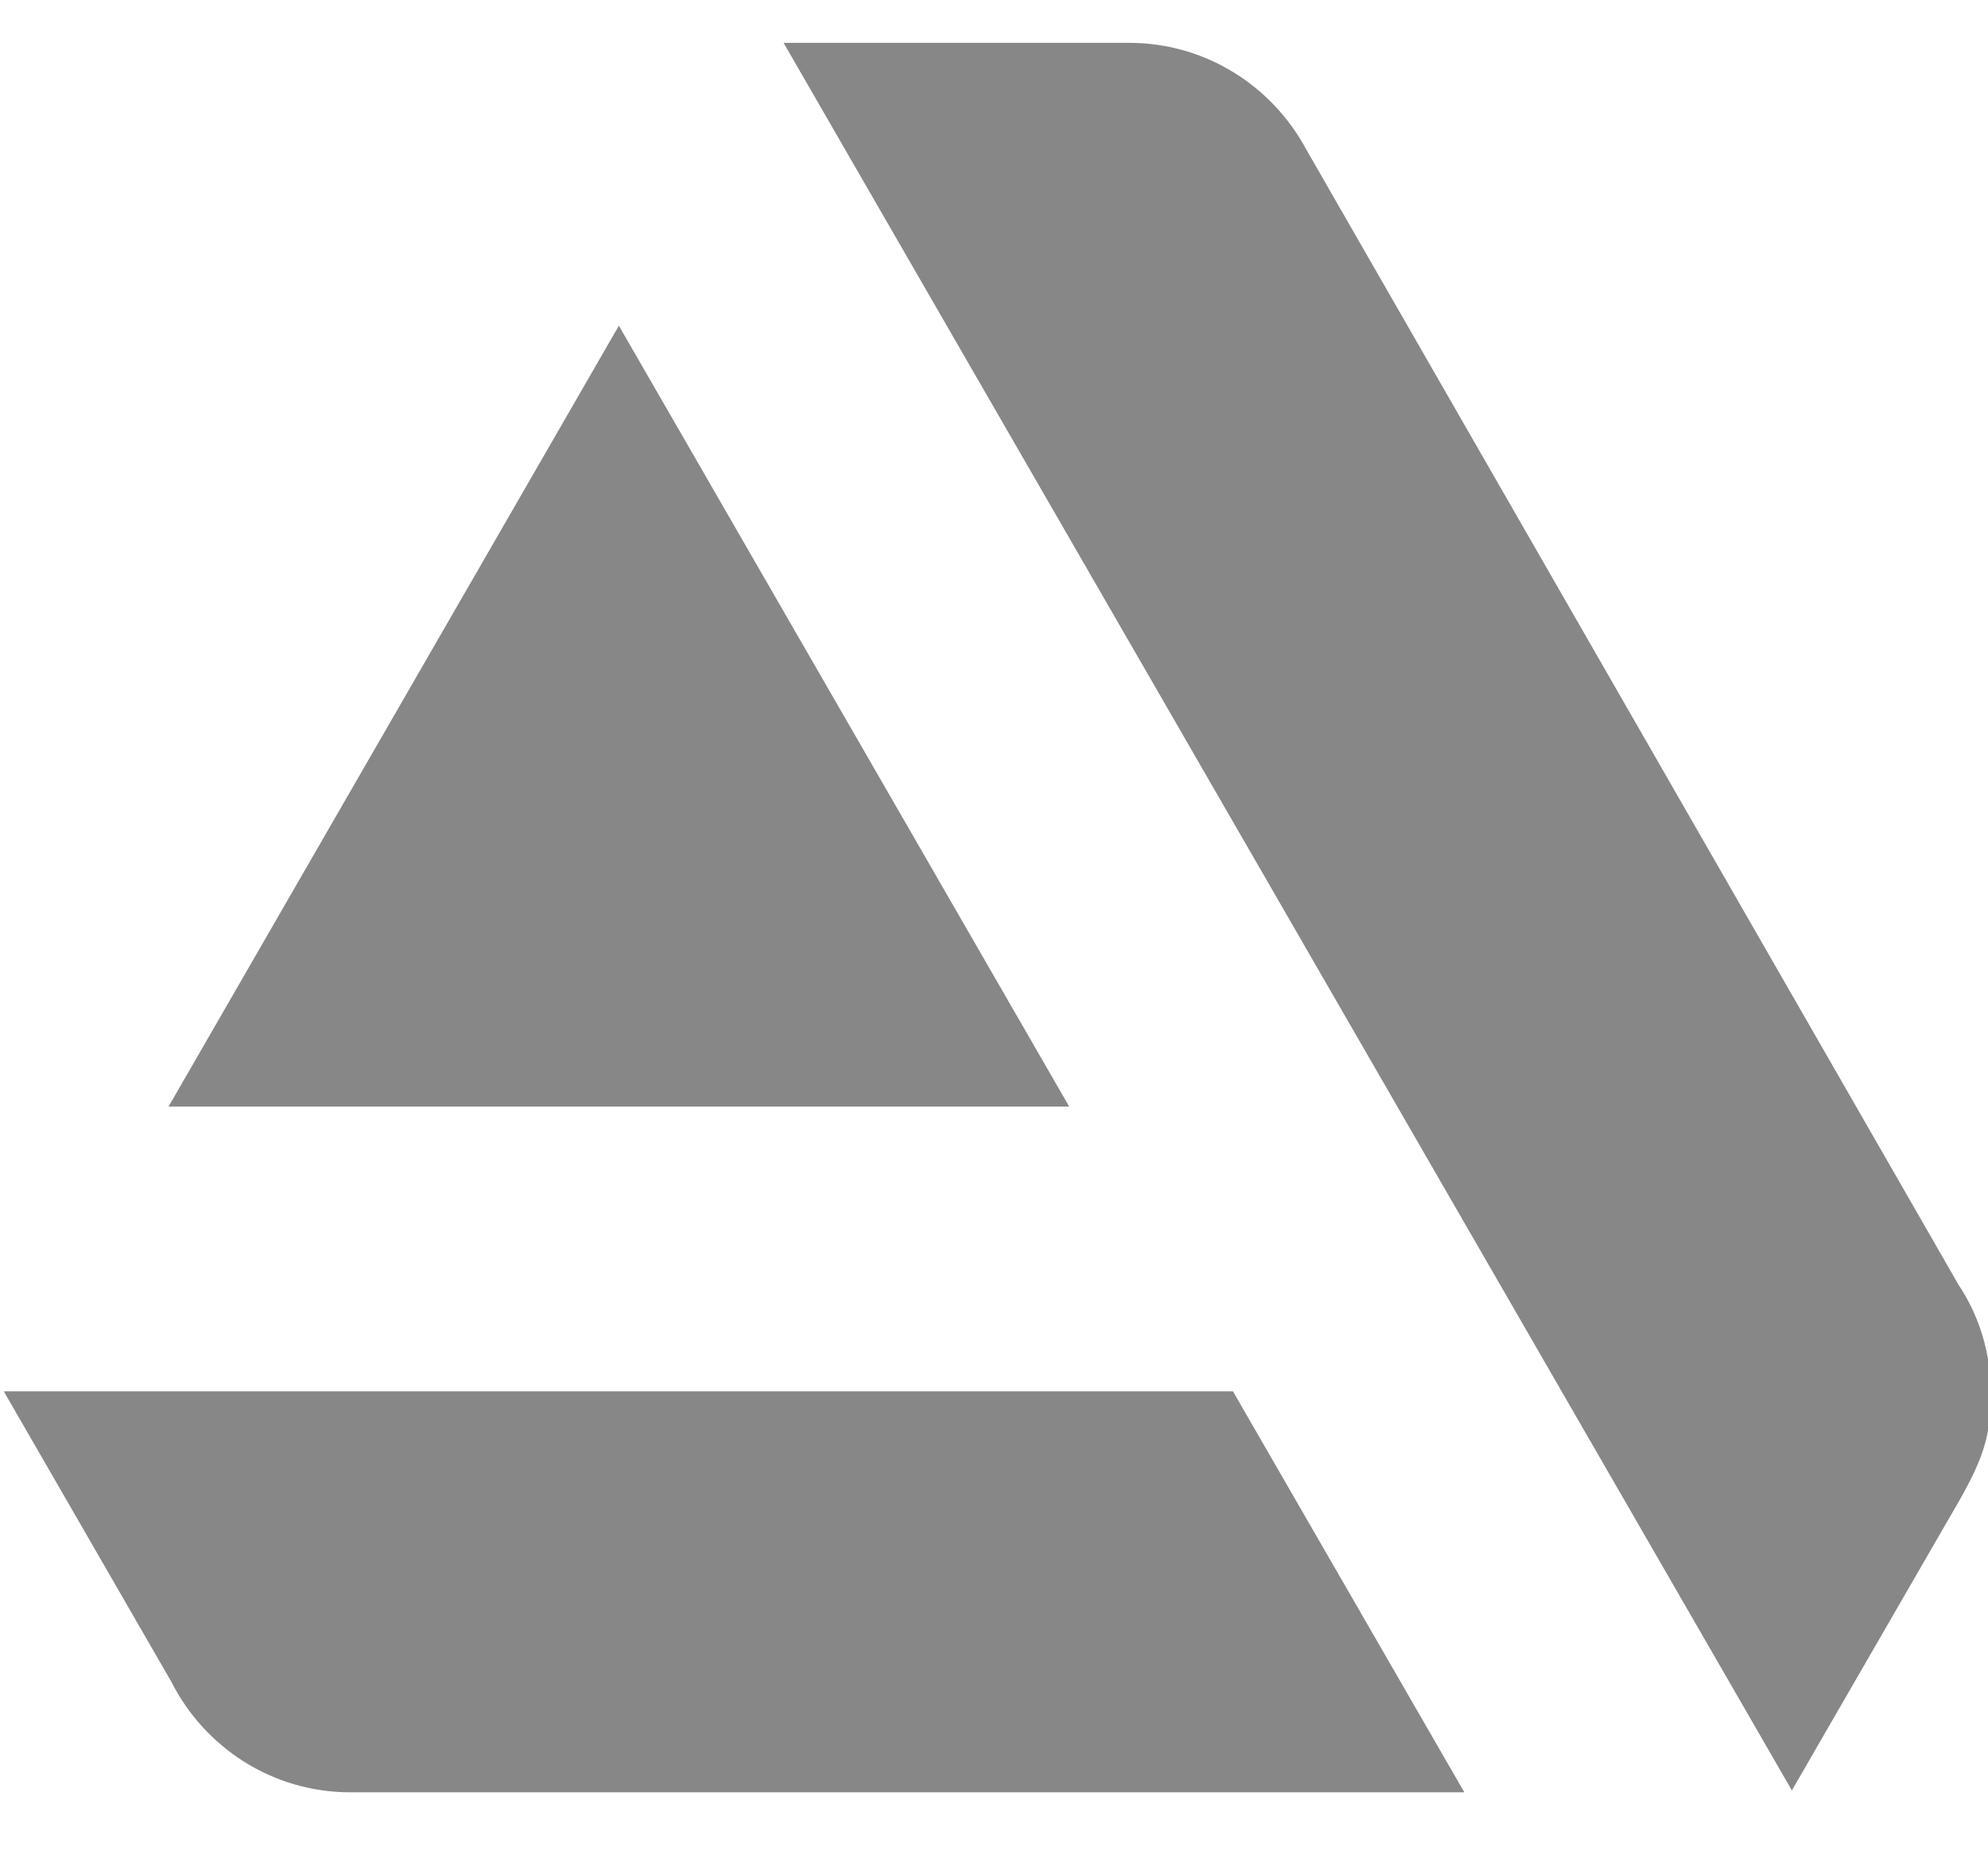
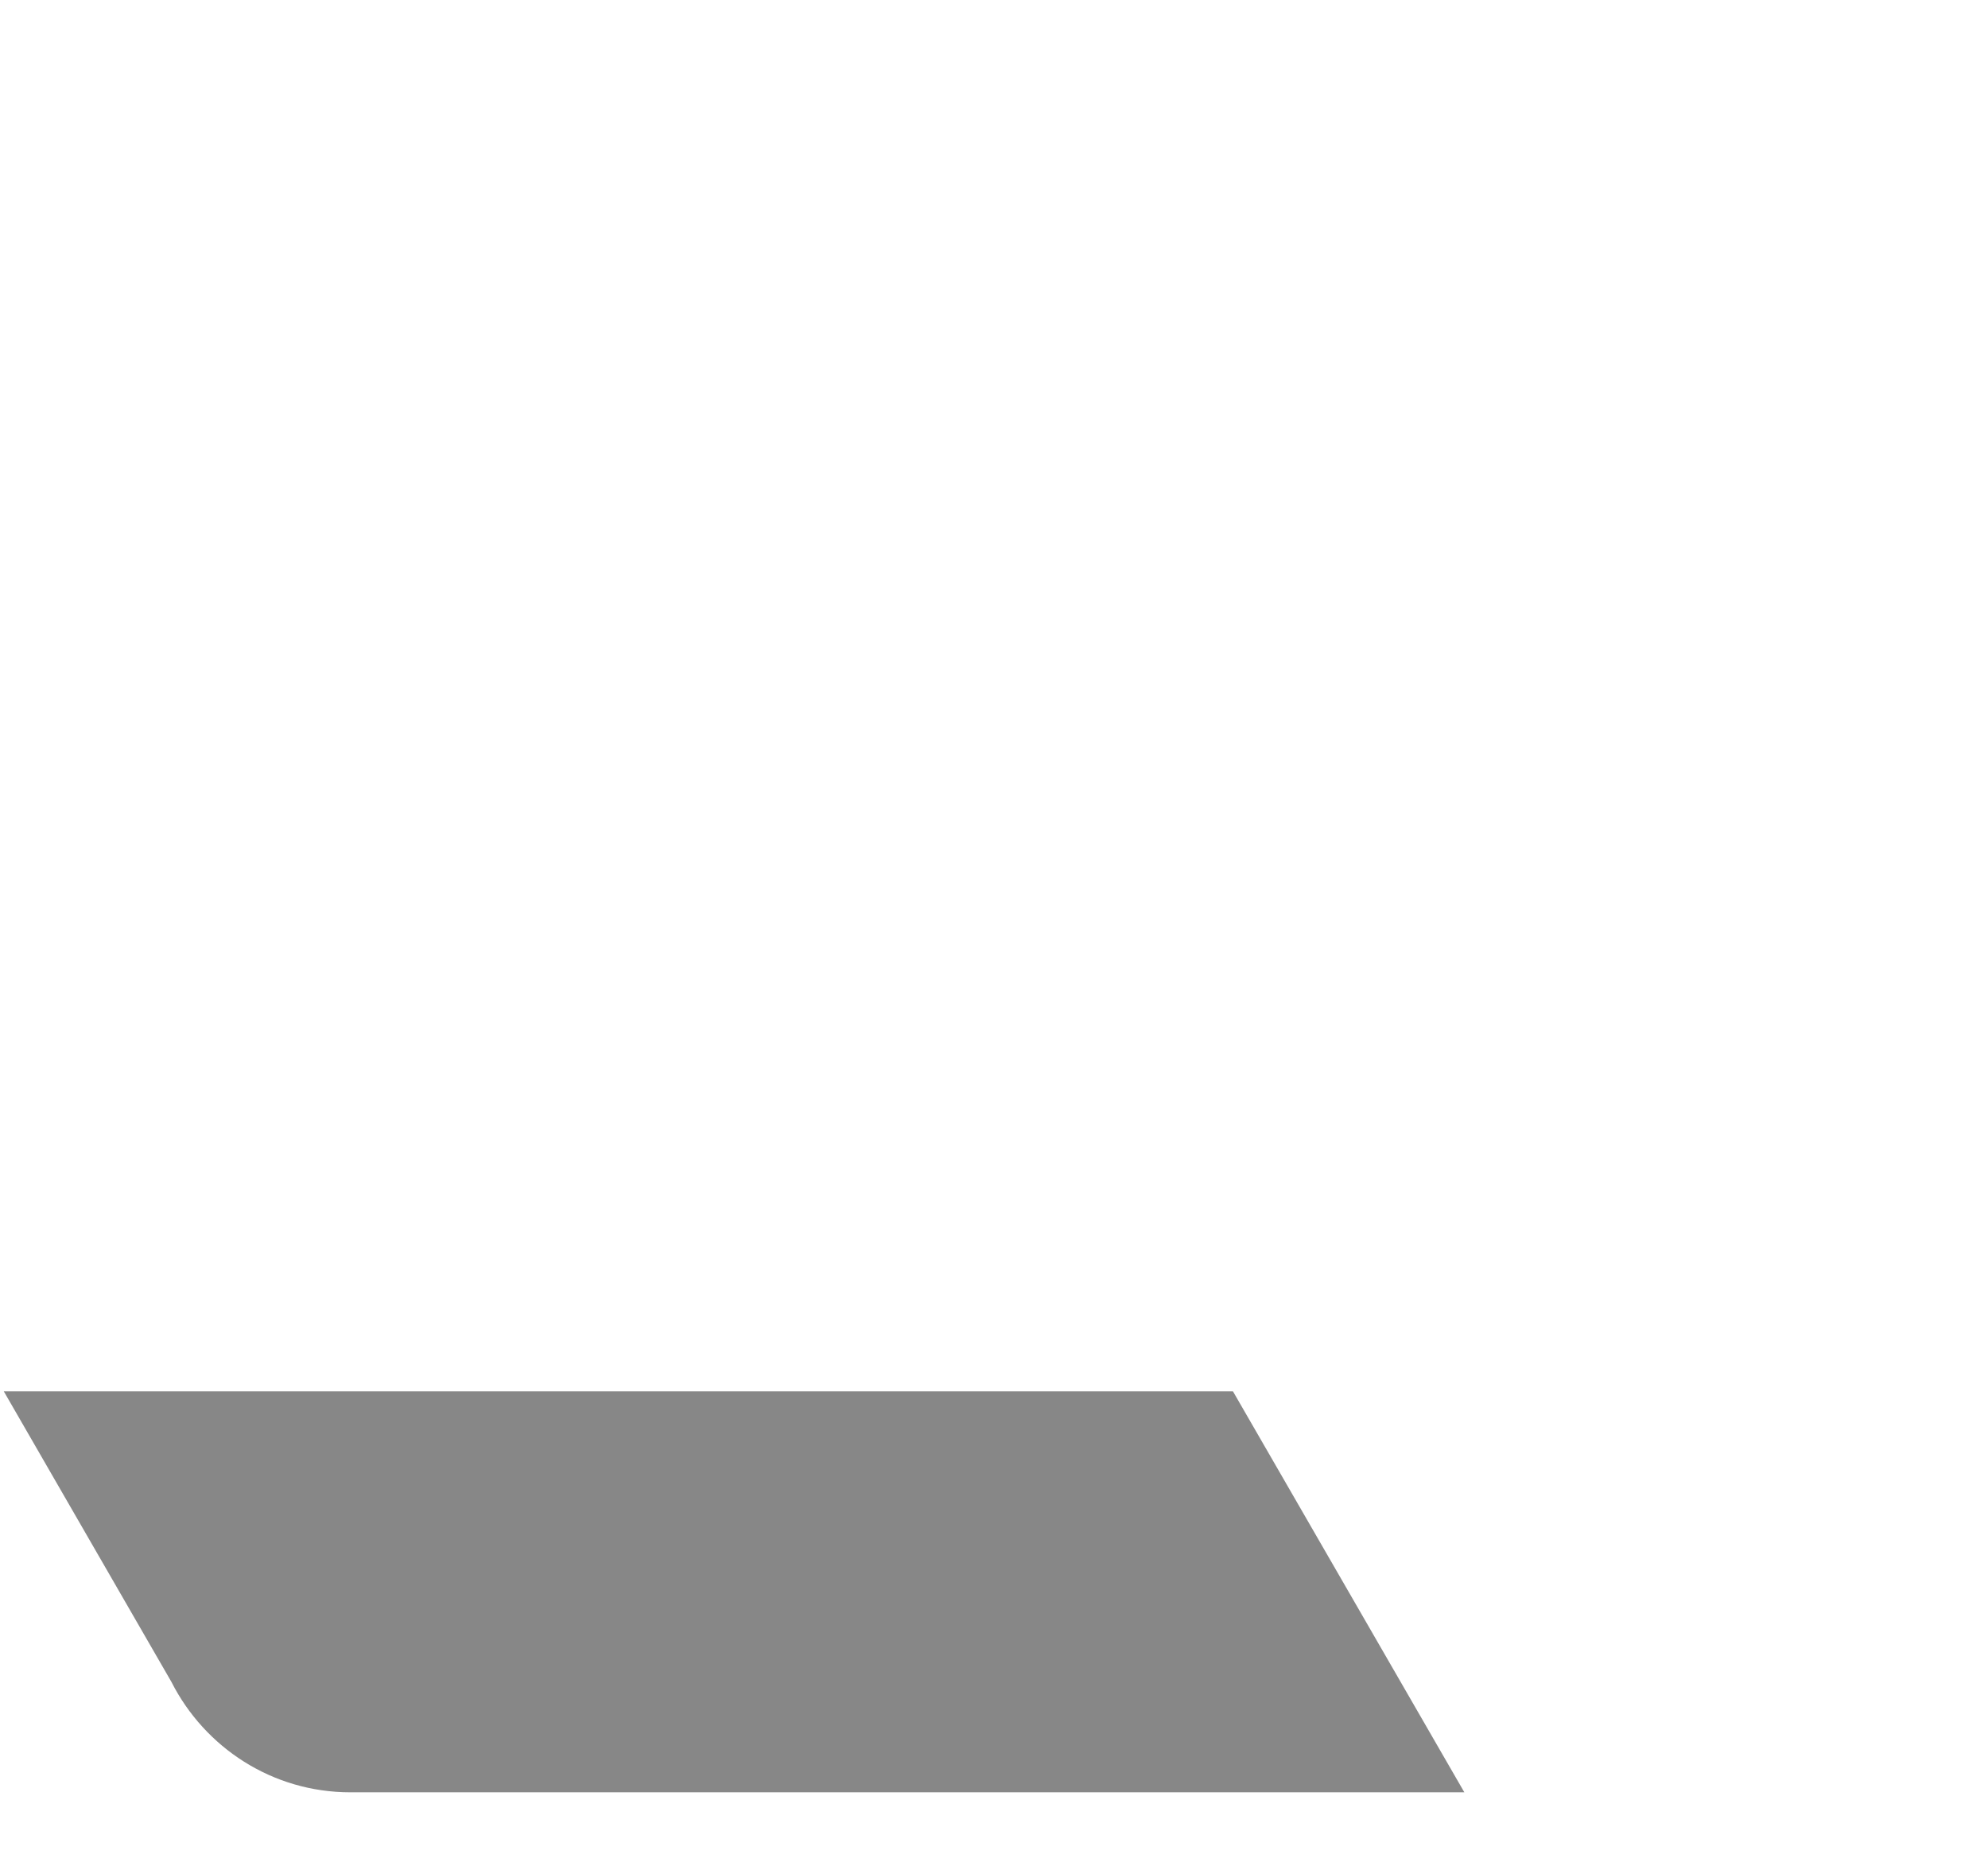
<svg xmlns="http://www.w3.org/2000/svg" version="1.1" id="Layer_1" x="0px" y="0px" viewBox="0 0 208.8 195.9" style="enable-background:new 0 0 208.8 195.9;" xml:space="preserve">
  <style type="text/css">
	.st0{fill:#878787;}
</style>
  <g>
    <path class="st0" d="M0.4,146.1L18,176.6l0,0c3.5,6.9,10.6,11.6,18.8,11.6l0,0l0,0h117l-24.3-42.1H0.4z" />
-     <path class="st0" d="M209.1,146.3c0-4.2-1.2-8.1-3.4-11.4L137.2,15.7C133.6,9,126.6,4.5,118.6,4.5H82.3L188.2,188l16.7-28.9   C208.2,153.5,209.1,151.1,209.1,146.3z" />
-     <polygon class="st0" points="112.3,116.2 65,34.2 17.7,116.2  " />
  </g>
</svg>